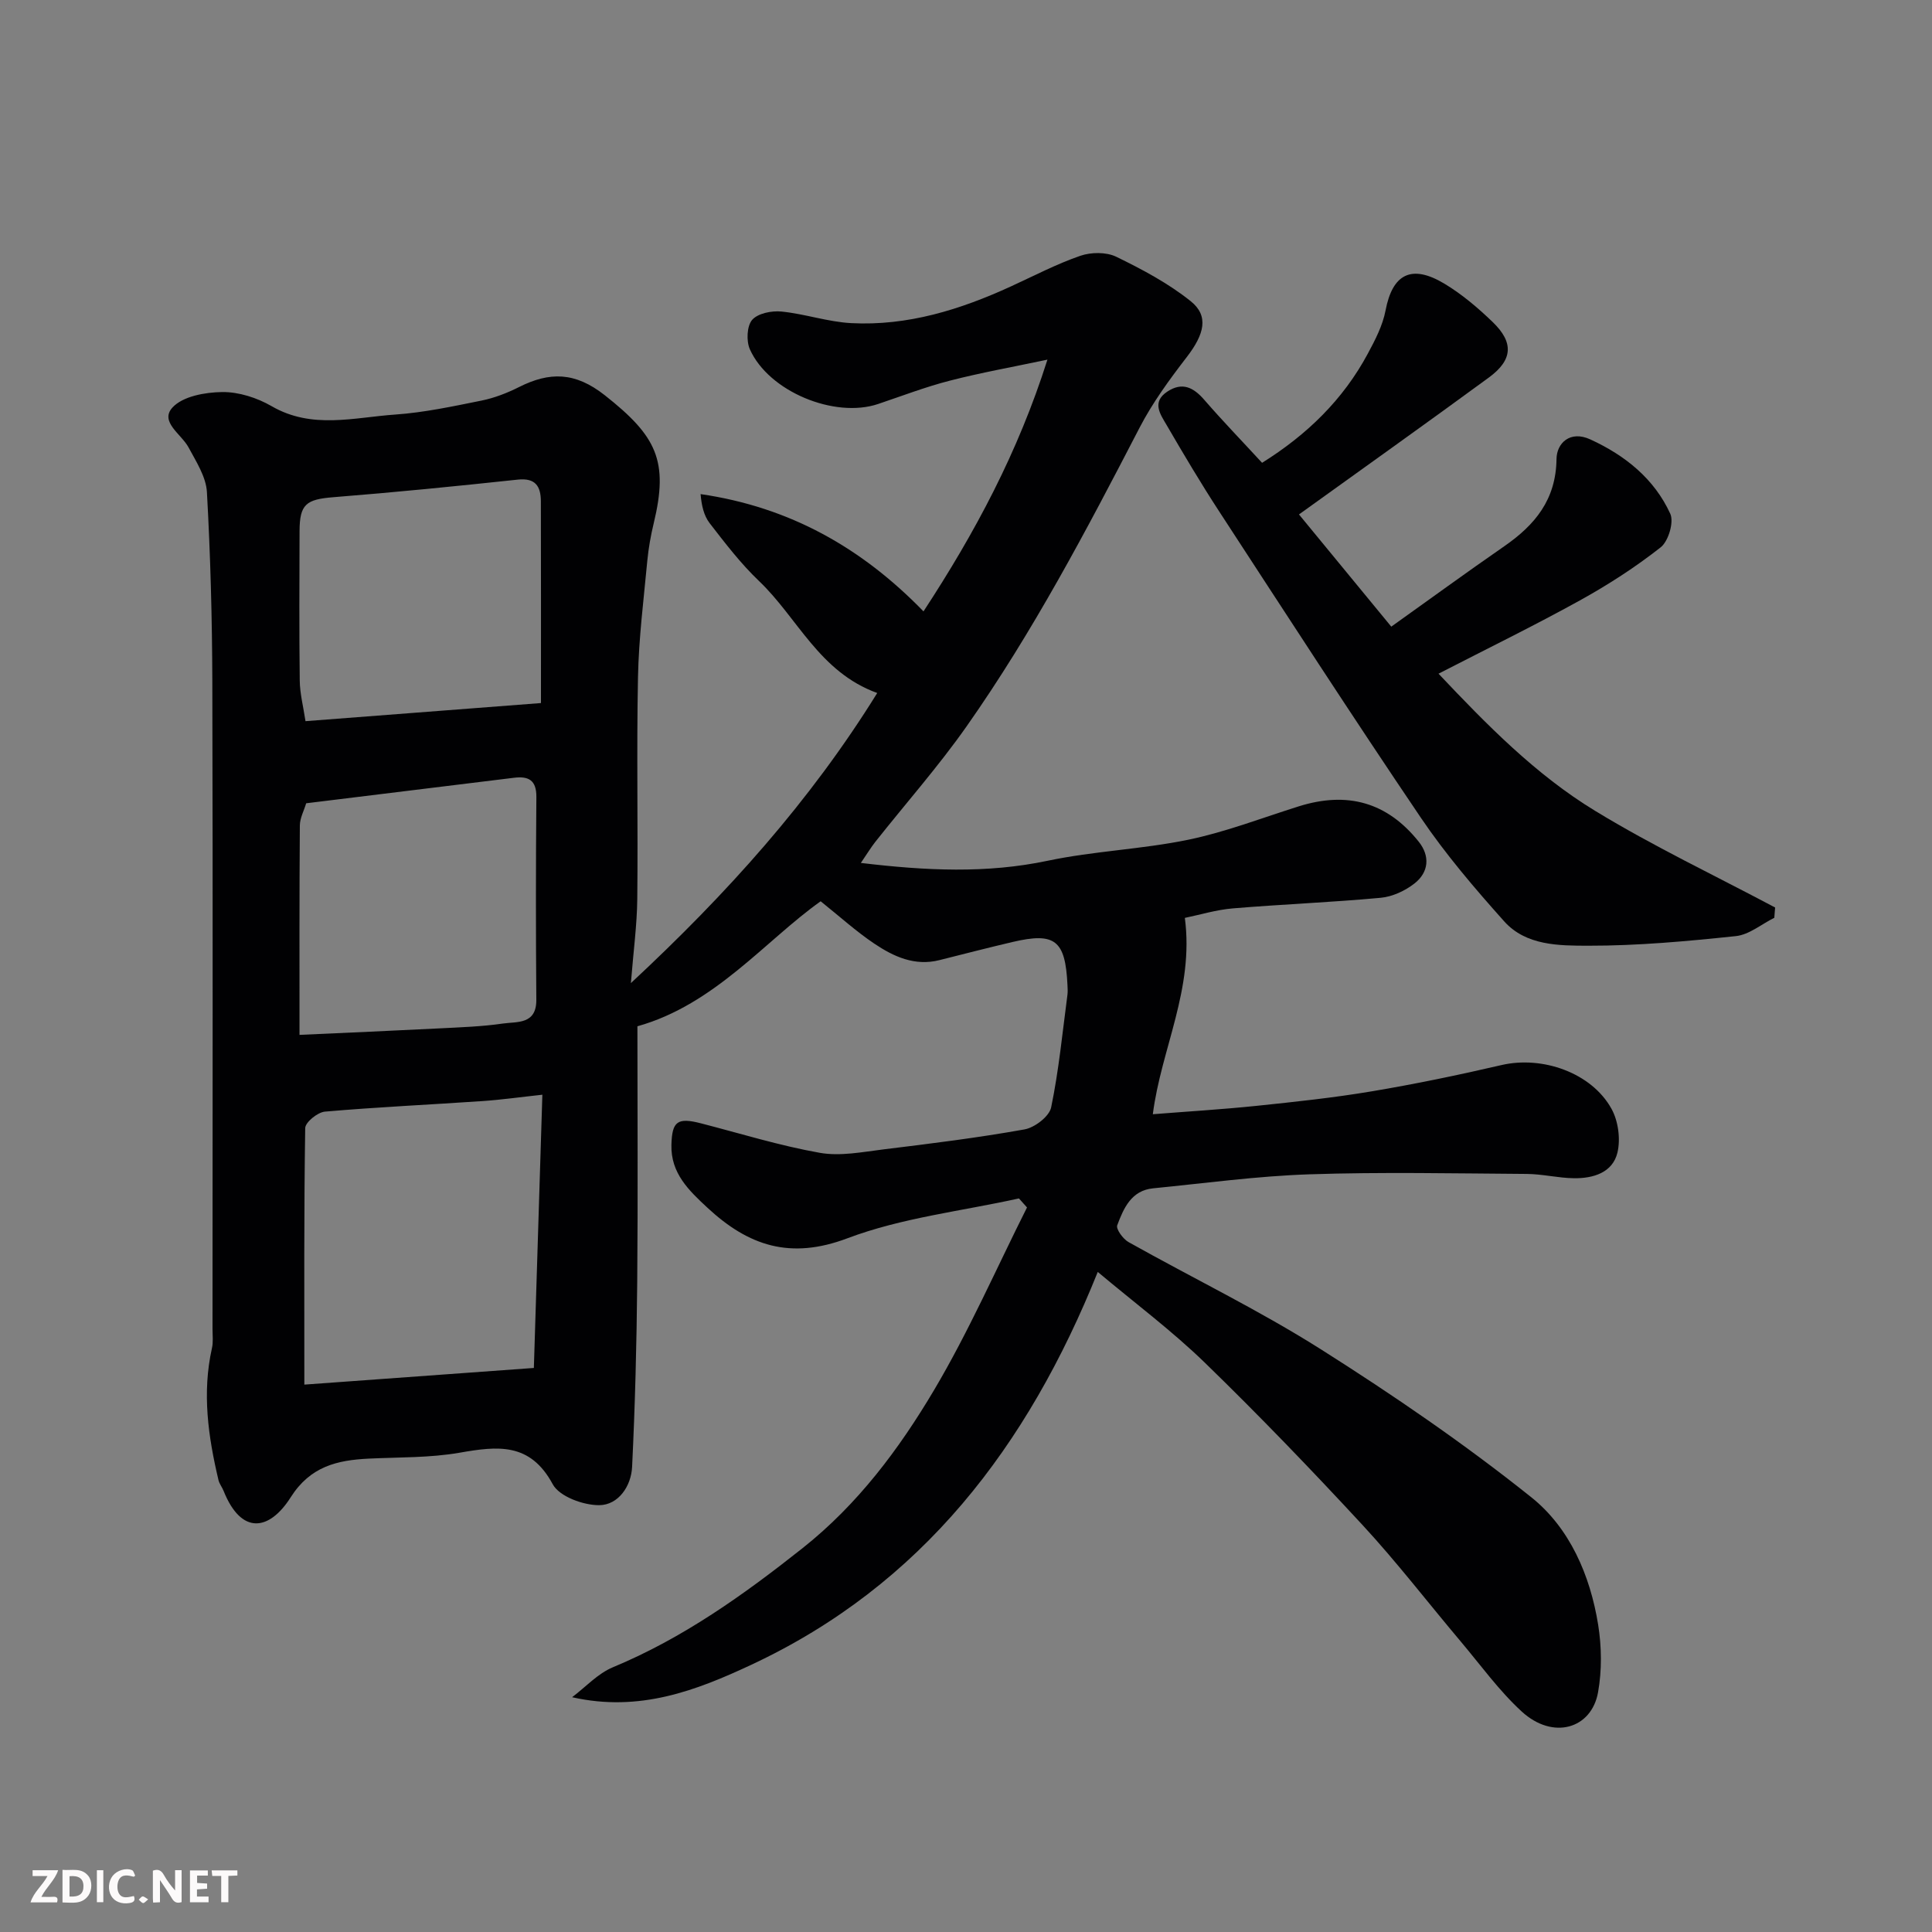
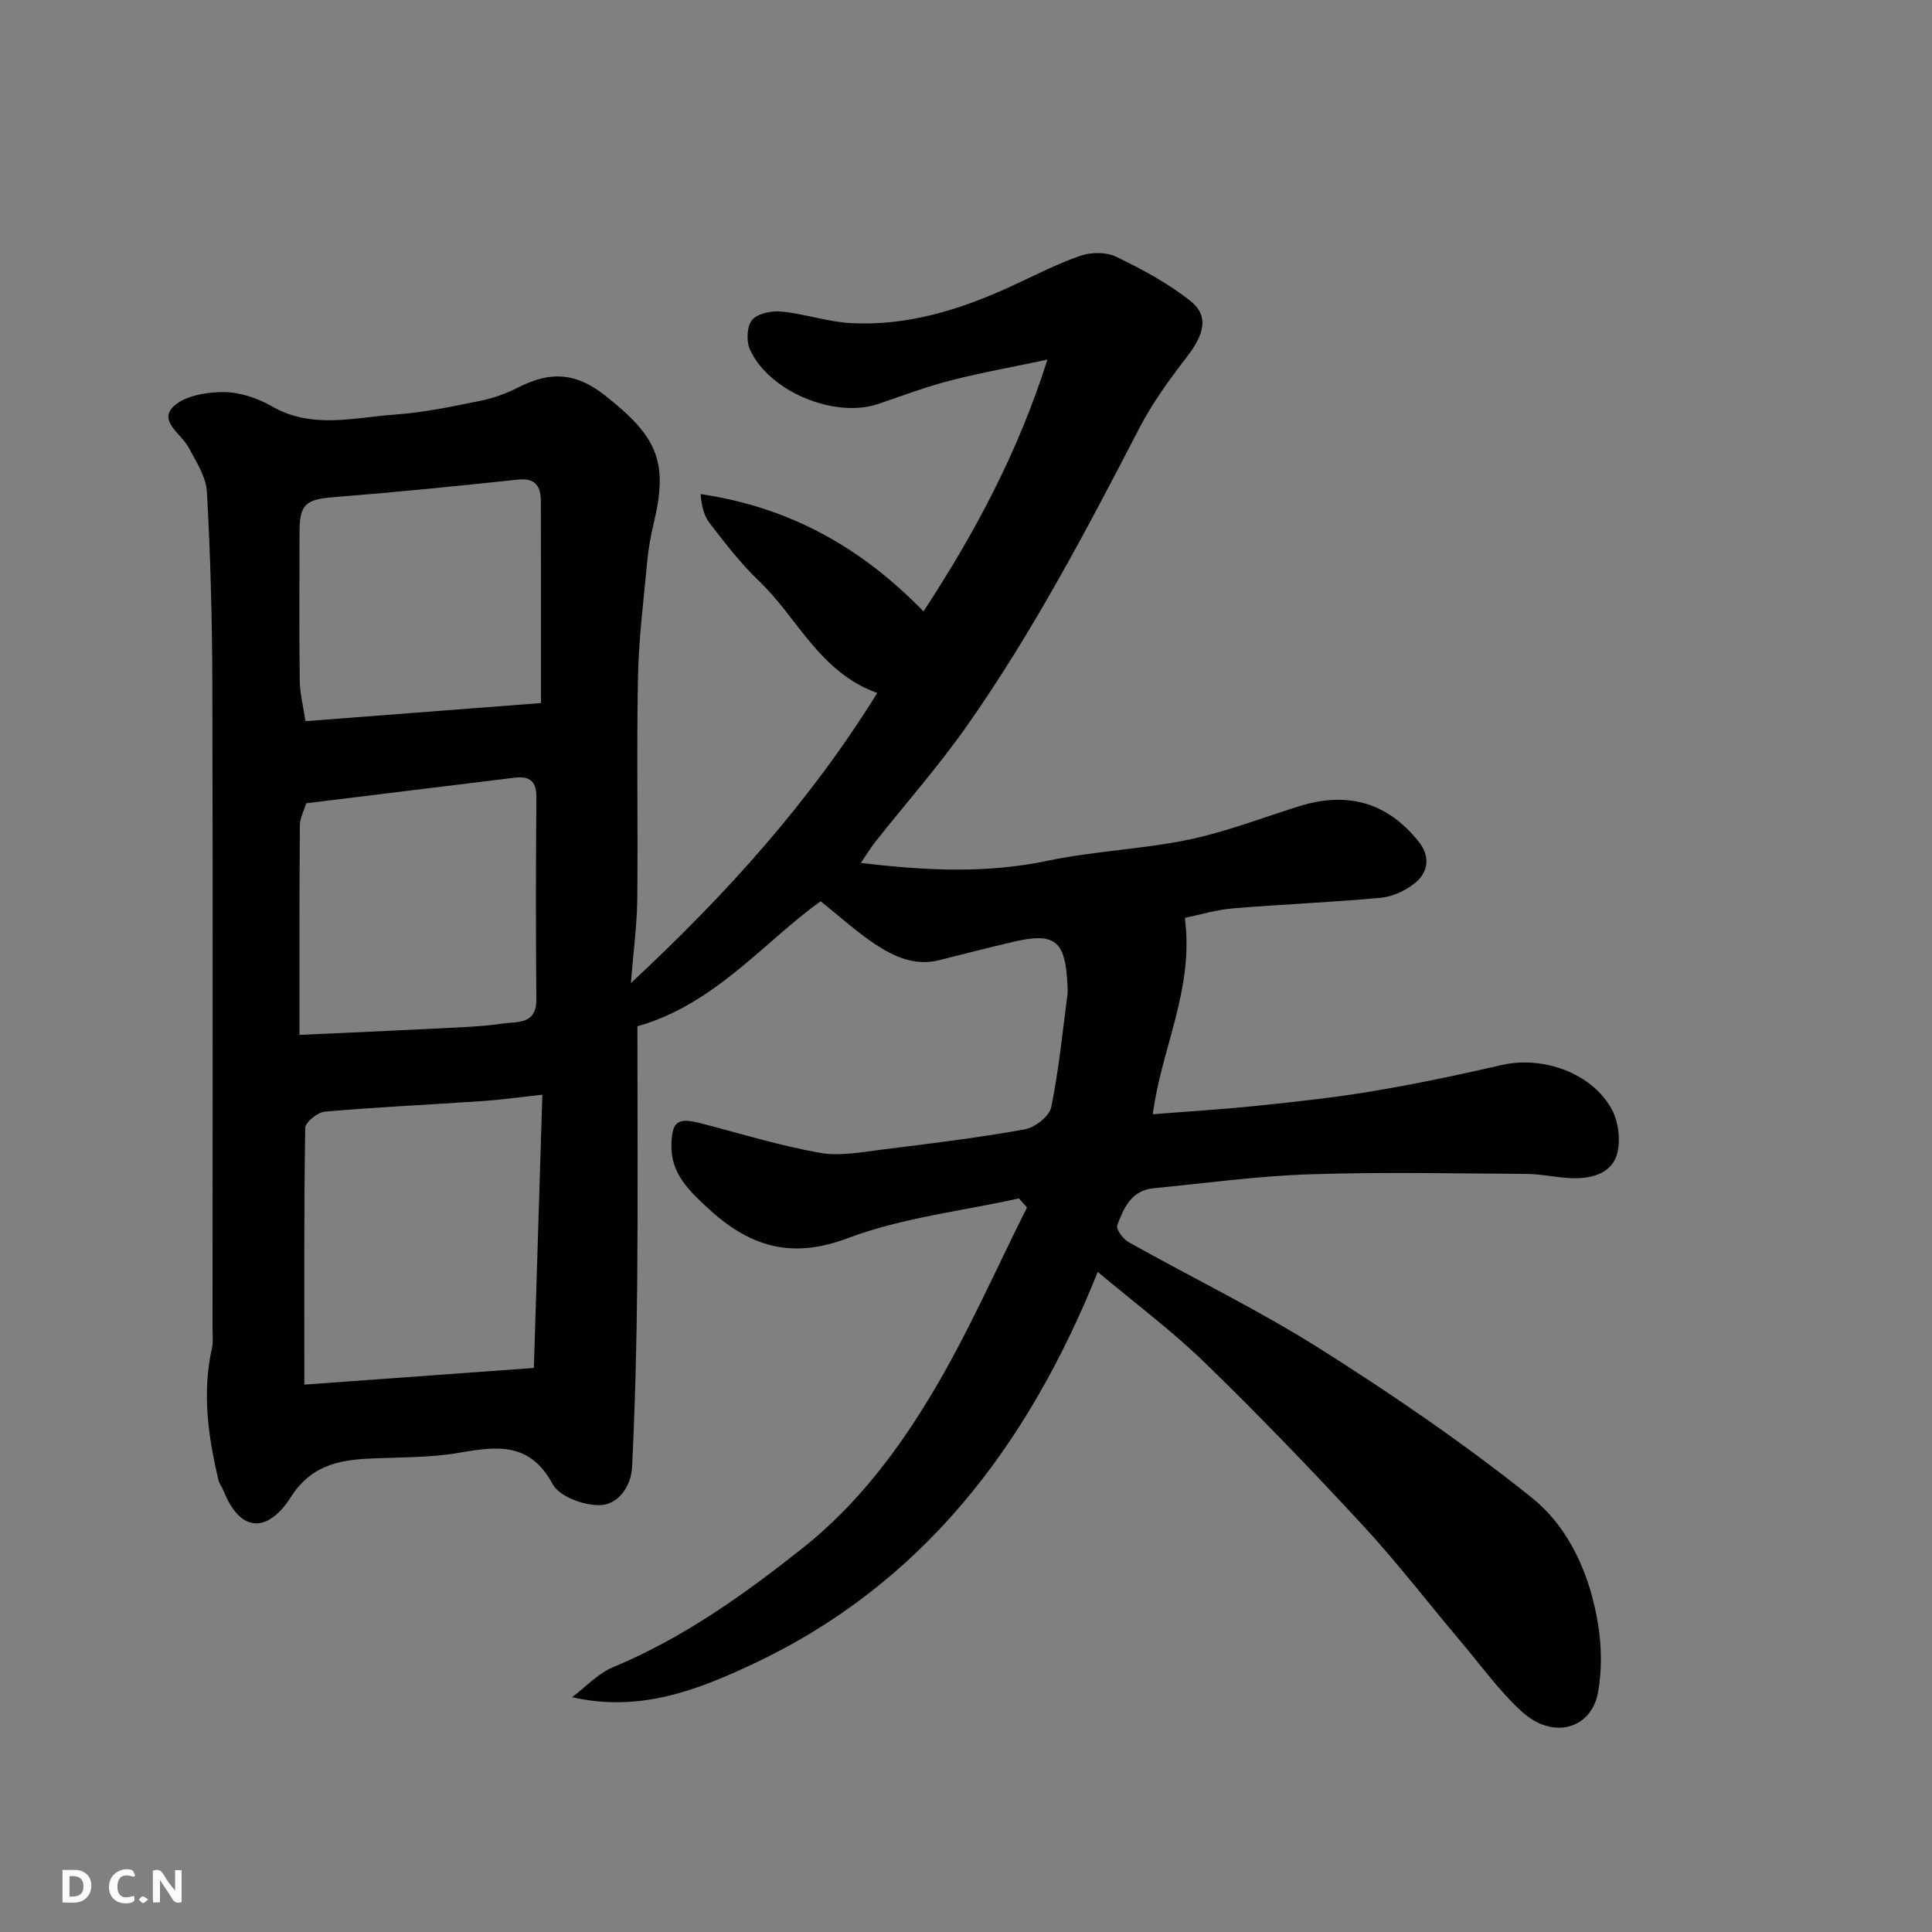
<svg xmlns="http://www.w3.org/2000/svg" enable-background="new 0 0 400 400" viewBox="0 0 400 400">
  <rect x="0" y="0" width="400" height="400" fill="#808080" stroke="none" />
  <path d="m210.96 248.12c-11.89 2.64-24.26 4-35.53 8.26-11.85 4.47-20.48 1.53-28.93-6.3-3.89-3.61-7.64-7.18-7.49-13.03.12-4.93 1.27-5.73 6.14-4.47 8.18 2.11 16.29 4.63 24.59 6.1 4.24.75 8.84-.18 13.24-.72 9.74-1.19 19.49-2.4 29.14-4.13 2.11-.38 5.12-2.68 5.51-4.56 1.59-7.67 2.34-15.51 3.37-23.29.09-.65.04-1.33.01-2-.43-9.32-2.56-11.02-11.38-8.95-5.07 1.19-10.11 2.49-15.16 3.76-5.09 1.28-9.46-.74-13.44-3.41-3.77-2.53-7.17-5.62-11.12-8.78-11.42 8.1-21.92 21.4-37.94 25.88 0 17.5.12 35.24-.04 52.97-.12 12.76-.44 25.52-1.06 38.26-.19 3.97-2.83 7.88-6.79 7.92-3.3.03-8.27-1.79-9.64-4.33-4.7-8.73-11.44-7.9-19.3-6.53-6.14 1.07-12.5.92-18.77 1.22-6.57.32-12.11 1.6-16.18 8-4.42 6.97-10.22 7.88-13.9-1.32-.3-.76-.86-1.44-1.05-2.21-2.14-9.02-3.43-18.08-1.36-27.33.29-1.27.12-2.66.12-3.99 0-44.66.08-89.32-.04-133.98-.04-13.1-.39-26.21-1.12-39.29-.18-3.15-2.23-6.31-3.81-9.25-1.47-2.74-6.02-5.28-3.33-8.24 2.13-2.34 6.77-3.17 10.31-3.21 3.42-.04 7.21 1.18 10.22 2.92 8.36 4.85 17.05 2.33 25.6 1.74 5.99-.42 11.94-1.7 17.85-2.89 2.67-.54 5.32-1.57 7.77-2.8 6.34-3.19 11.61-3.16 17.75 1.68 10.74 8.47 13.28 13.57 10.14 26.54-.61 2.53-1.07 5.13-1.32 7.72-.75 8.02-1.77 16.05-1.93 24.09-.31 15.32.02 30.66-.15 45.99-.06 5.35-.79 10.7-1.32 17.38 19.99-18.6 37.1-37.65 51-60.06-12.01-4.35-16.48-15.58-24.48-23.19-3.78-3.61-7.01-7.83-10.22-11.98-1.21-1.57-1.68-3.71-1.87-6.01 18.43 2.68 33.34 11.09 46.15 24.28 10.7-16.34 19.57-32.93 25.66-52.12-7.09 1.5-13.71 2.68-20.2 4.35-5.03 1.29-9.92 3.17-14.85 4.83-9.02 3.04-22.67-2.58-26.56-11.33-.76-1.71-.62-4.81.47-6.08 1.18-1.36 4.04-1.93 6.06-1.73 4.85.48 9.6 2.14 14.45 2.4 11.69.61 22.59-2.79 33.11-7.62 4.75-2.18 9.41-4.62 14.33-6.32 2.23-.77 5.36-.8 7.42.19 5.37 2.61 10.77 5.48 15.41 9.19 3.85 3.07 2.85 6.86-.8 11.6-3.57 4.63-7.08 9.43-9.76 14.6-10.97 21.19-22.08 42.3-35.82 61.85-5.83 8.29-12.58 15.93-18.88 23.89-.94 1.19-1.72 2.5-3.01 4.38 13.57 1.62 26.04 2.21 38.68-.45 9.58-2.02 19.51-2.37 29.1-4.35 7.77-1.61 15.27-4.52 22.87-6.91 10.09-3.17 18.33-.85 24.85 7.31 2.38 2.98 2.09 6.32-.86 8.64-1.95 1.53-4.59 2.76-7.03 2.98-10.17.94-20.4 1.34-30.58 2.19-3.47.29-6.87 1.34-9.95 1.97 1.95 14.75-4.92 27.16-6.63 40.65 7.01-.56 14.27-.99 21.5-1.74 7.98-.83 15.97-1.68 23.88-3.01 8.99-1.51 17.93-3.37 26.81-5.43 8.43-1.96 18.62 1.56 22.77 9.05 1.4 2.52 1.9 6.25 1.24 9.05-.99 4.18-5.02 5.38-9 5.33-3.27-.04-6.53-.87-9.8-.89-15-.1-30.01-.42-44.99.08-10.81.36-21.58 1.84-32.36 2.9-4.52.45-6.1 4.14-7.42 7.65-.29.79 1.2 2.84 2.34 3.48 13.24 7.43 26.97 14.07 39.78 22.17 15.01 9.5 29.76 19.59 43.62 30.67 7.93 6.34 12.18 16.13 13.83 26.38.73 4.56.79 9.45-.02 13.99-1.35 7.56-9.32 9.94-15.82 3.97-4.69-4.31-8.49-9.6-12.63-14.51-6.78-8.03-13.19-16.39-20.32-24.1-10.6-11.46-21.44-22.72-32.64-33.6-6.78-6.58-14.41-12.28-22.17-18.79-14.52 36.16-36.43 64.83-71.72 81.33-11.36 5.31-23.15 9.88-37.11 6.72 2.8-2.11 5.31-4.9 8.44-6.2 14.51-6.03 27.04-14.97 39.27-24.66 11.44-9.07 19.98-20.51 27.24-32.75 7.19-12.13 12.88-25.15 19.23-37.79-.57-.63-1.12-1.25-1.67-1.87zm-147.95 38.55c16.17-1.17 31.54-2.29 47.52-3.45.6-19.17 1.16-37.46 1.76-56.57-4.72.51-8.58 1.06-12.45 1.32-10.86.74-21.73 1.24-32.57 2.18-1.51.13-4.06 2.2-4.08 3.41-.27 17.28-.18 34.57-.18 53.11zm-1-72.41c10.06-.46 19.45-.86 28.84-1.34 4.44-.23 8.9-.37 13.29-1.01 2.94-.42 6.94.24 6.9-4.93-.11-13.99-.11-27.98.01-41.97.03-3.54-1.67-4.35-4.64-3.98-14.29 1.75-28.58 3.51-43.02 5.28-.45 1.52-1.3 3.06-1.31 4.6-.11 14.14-.07 28.28-.07 43.35zm49.99-68.7c0-14.16.02-27.97-.02-41.77-.01-3.07-1.09-4.89-4.78-4.49-12.71 1.36-25.43 2.63-38.17 3.64-5.62.45-7 1.42-7.01 7.04-.03 10.31-.09 20.63.04 30.94.03 2.67.73 5.33 1.19 8.39 16.47-1.27 32.35-2.49 48.75-3.75z" fill="#010103" />
-   <path d="m261.3 95.82c9.32-5.82 16.79-13.1 21.89-22.6 1.53-2.84 3.09-5.85 3.68-8.97 1.43-7.51 5.35-9.62 12.19-5.51 3.61 2.17 6.93 4.99 9.98 7.93 4.41 4.25 4.17 7.85-.77 11.48-12.88 9.44-25.89 18.69-39.33 28.36 5.94 7.22 12.16 14.78 19.11 23.23 7.82-5.57 15.52-11.2 23.37-16.63 6.4-4.43 10.74-9.67 10.84-18.1.04-3.22 2.78-5.98 7.01-4.03 7.21 3.31 13.22 8.14 16.54 15.38.8 1.74-.39 5.72-2 6.97-5.23 4.11-10.9 7.77-16.73 10.99-9.4 5.2-19.07 9.92-29.25 15.16 10.01 10.59 20.11 20.9 32.41 28.39 12.03 7.33 24.82 13.4 37.28 20.02-.06.71-.11 1.42-.17 2.13-2.64 1.31-5.2 3.5-7.95 3.79-10.16 1.07-20.39 2.01-30.59 1.99-6.02-.01-12.87 0-17.38-5.04-6.12-6.84-12.13-13.88-17.26-21.46-14.17-20.94-27.9-42.17-41.71-63.35-3.83-5.87-7.41-11.91-10.93-17.96-1.27-2.18-3.15-4.72.13-6.9 3.1-2.06 5.42-.91 7.68 1.7 3.79 4.37 7.82 8.53 11.96 13.03z" fill="#010103" />
  <g fill="#fcfafa">
    <path d="m37.59 393.81c-.92.31-1.52.05-2-.78-.7-1.2-1.52-2.34-2.47-3.78v4.59c-.55.03-.95.05-1.41.07-.03-.37-.06-.64-.06-.91 0-1.91 0-3.81 0-5.7 1.13-.41 1.77-.03 2.29.91.62 1.11 1.38 2.14 2.31 3.19v-4.2h1.35v6.61z" />
    <path d="m12.94 393.88v-6.75c1.9.19 3.93-.54 5.37 1.29.8 1.01.78 2.88.03 3.97-1.37 1.97-3.4 1.51-5.4 1.49m1.45-1.22c2.04.12 2.92-.58 2.89-2.21-.03-1.51-.98-2.19-2.89-2z" />
-     <path d="m11.81 393.87h-5.49c.68-2.18 2.47-3.48 3.51-5.45h-3.08v-1.21h5.29c-.71 2.13-2.44 3.48-3.47 5.51.86 0 1.63.04 2.39-.01.79-.05 1.14.21.85 1.16" />
-     <path d="m39.33 393.86v-6.61h3.7v1.07h-2.22v1.52c.68.04 1.34.09 2.07.13v1.07c-.72.05-1.38.09-2.1.14v1.48h2.4v1.19h-3.84z" />
    <path d="m27.71 388.56c-1.15-.3-2.46-.61-3.1.64-.37.73-.41 1.93-.06 2.67.63 1.35 1.99.93 3.17.68.35.94-.01 1.32-.93 1.46-1.62.25-3.05-.27-3.76-1.48-.73-1.24-.6-3.03.31-4.17.88-1.11 2.71-1.7 4-1.16.32.13.44.74.65 1.12-.1.08-.19.16-.28.24" />
-     <path d="m49.15 387.24v1.07c-.59.02-1.17.05-1.87.08v5.44h-1.48v-5.44h-1.85c-.05-.4-.08-.73-.13-1.15z" />
-     <path d="m20.06 387.21h1.33v6.62h-1.33z" />
    <path d="m30.68 393.25c-.49.38-.8.79-1.05.76-.32-.05-.6-.45-.9-.7.26-.24.51-.64.8-.67.29-.04.62.3 1.15.61" />
  </g>
</svg>